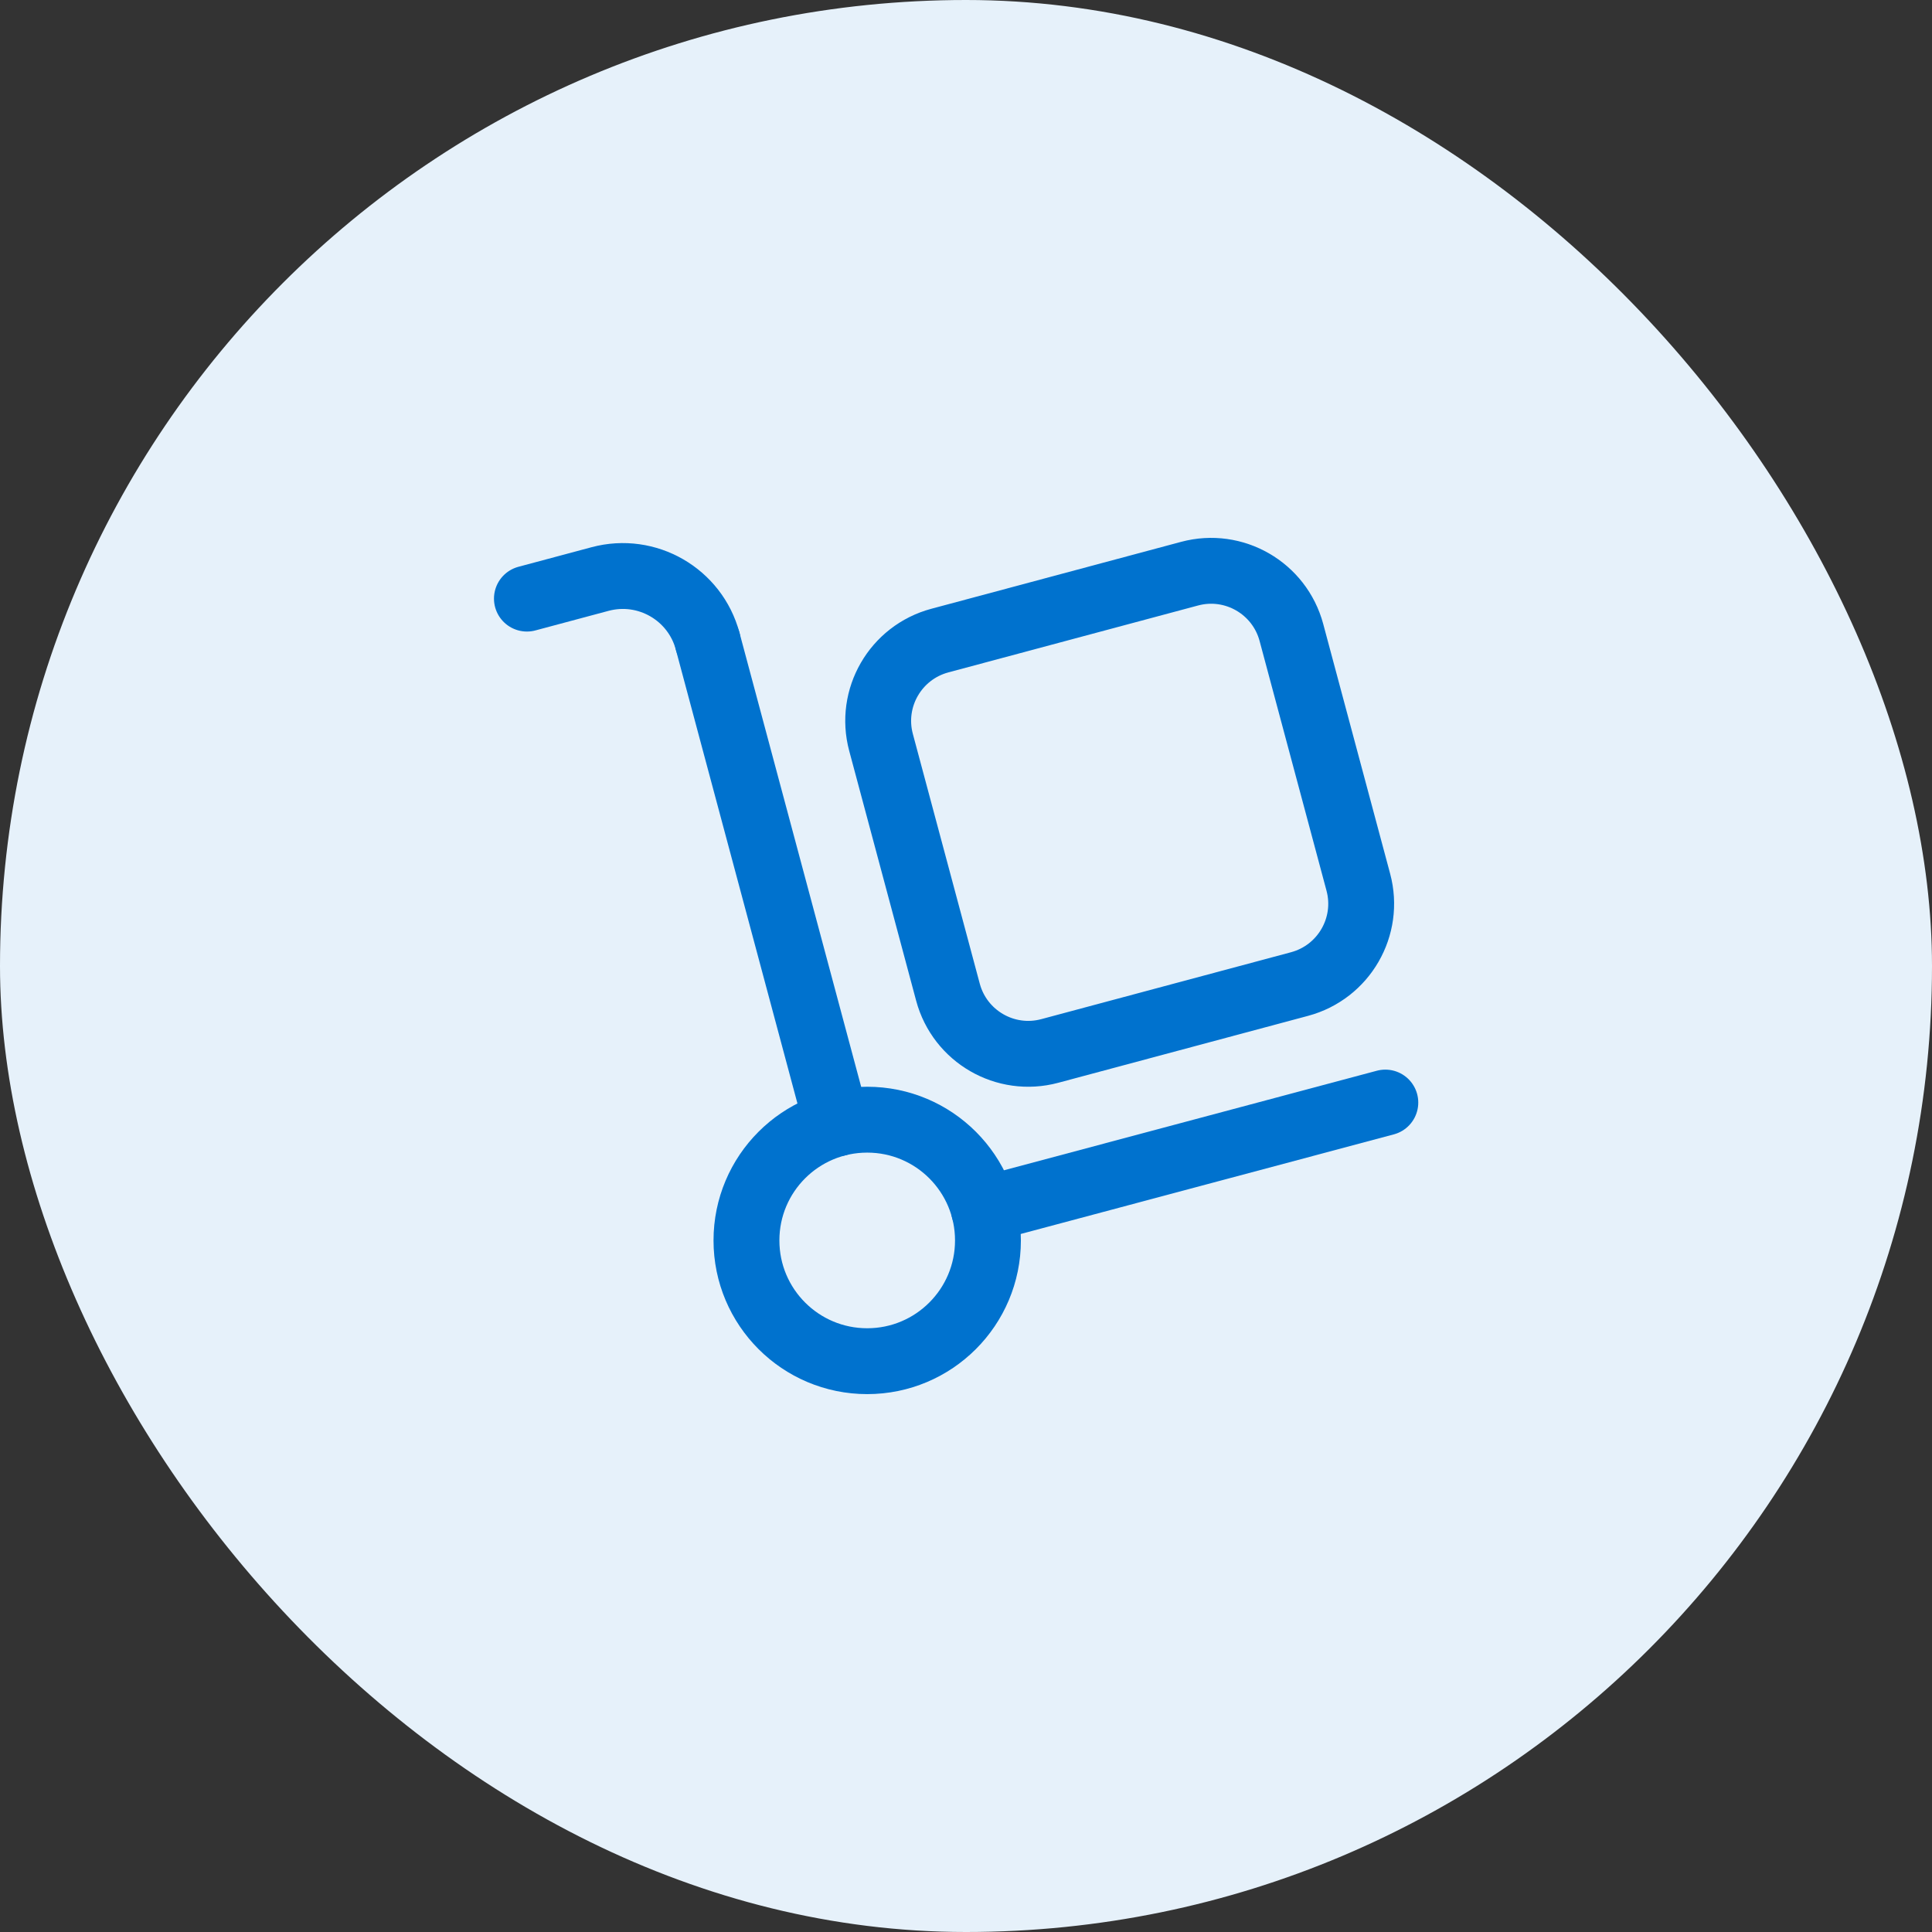
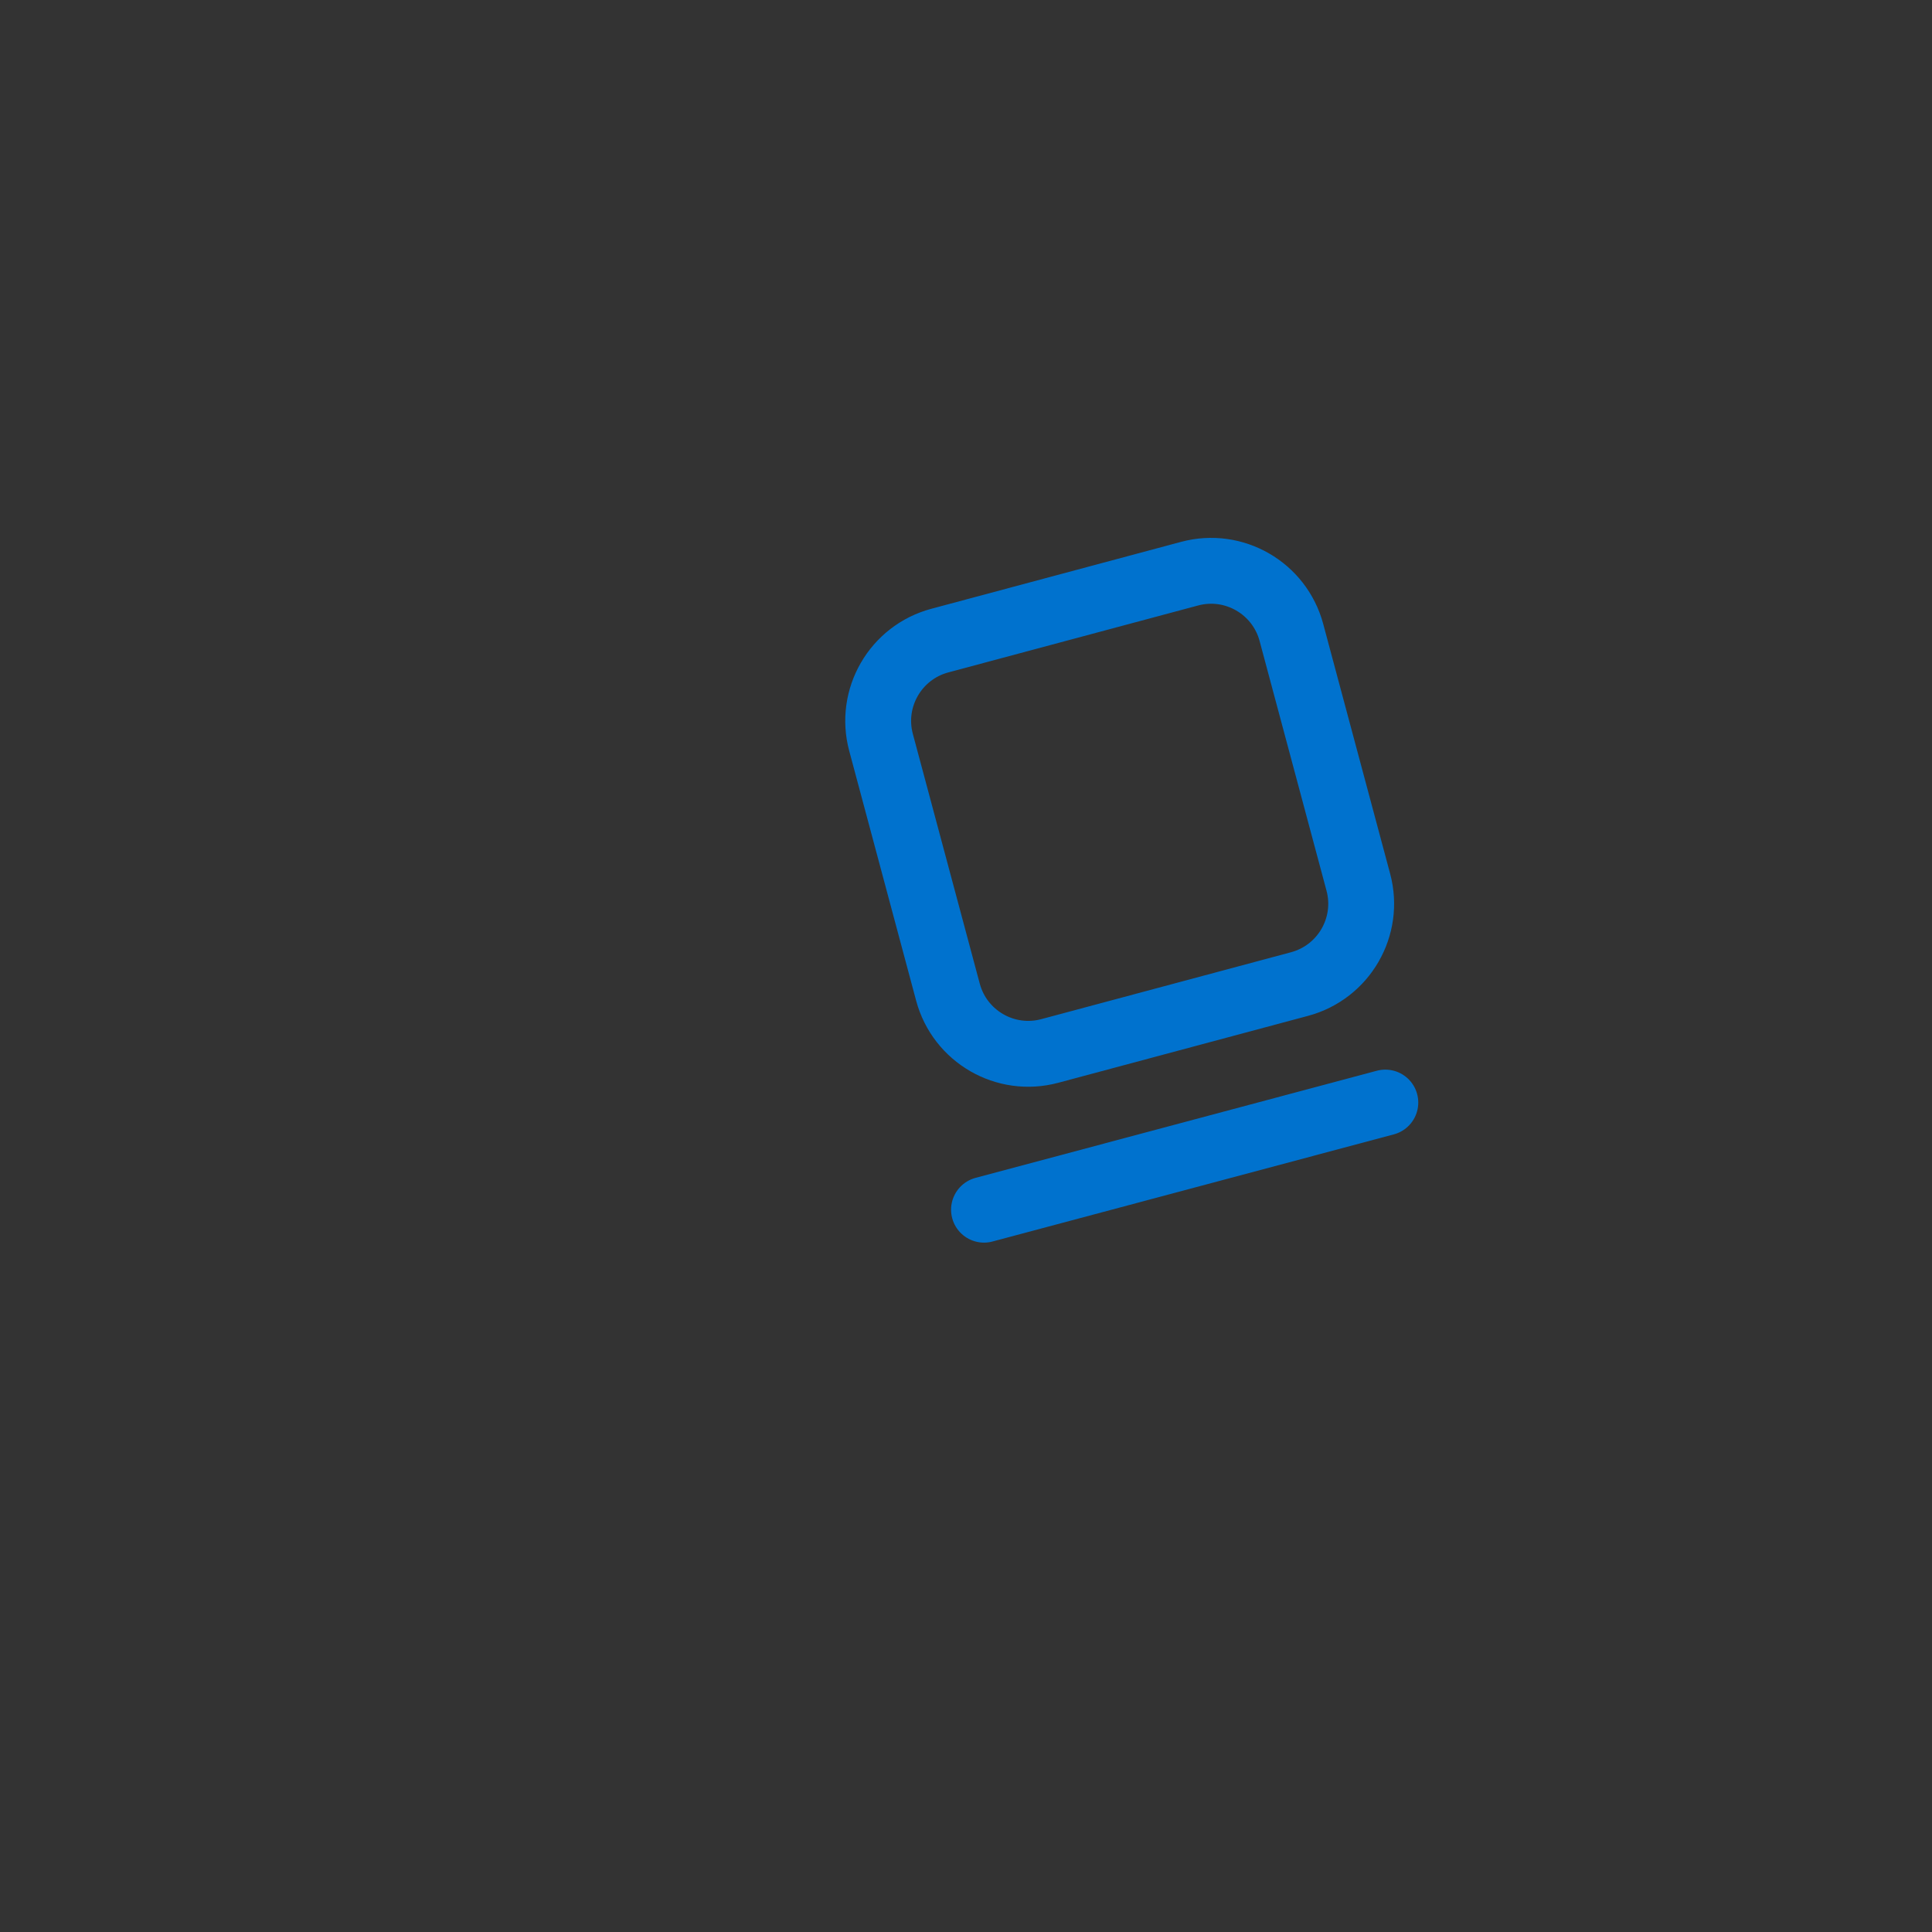
<svg xmlns="http://www.w3.org/2000/svg" width="44" height="44" viewBox="0 0 44 44" fill="none">
  <rect x="0" y="0" width="44" height="44" fill="#333333" stroke="none" />
-   <rect width="44" height="44" rx="22" fill="#E6F1FA" />
  <path fill-rule="evenodd" clip-rule="evenodd" d="M29.596 22.411L23.908 23.935C22.898 24.206 21.86 23.606 21.589 22.596L20.065 16.908C19.794 15.898 20.394 14.86 21.404 14.589L27.092 13.065C28.102 12.794 29.14 13.394 29.411 14.404L30.935 20.092C31.206 21.102 30.606 22.14 29.596 22.411V22.411Z" stroke="#0072CE" stroke-width="1.5" stroke-linecap="round" stroke-linejoin="round" />
-   <path fill-rule="evenodd" clip-rule="evenodd" d="M19.75 31C21.269 31 22.5 29.769 22.5 28.25C22.5 26.731 21.269 25.5 19.75 25.5C18.231 25.5 17 26.731 17 28.25C17 29.769 18.231 31 19.75 31Z" stroke="#0072CE" stroke-width="1.5" stroke-linecap="round" stroke-linejoin="round" />
-   <path d="M12 13.633L13.666 13.187C14.733 12.901 15.83 13.534 16.116 14.601" stroke="#0072CE" stroke-width="1.5" stroke-linecap="round" stroke-linejoin="round" />
-   <path d="M16.116 14.601L19.06 25.587" stroke="#0072CE" stroke-width="1.5" stroke-linecap="round" stroke-linejoin="round" />
  <path d="M31.55 25.11L22.41 27.55" stroke="#0072CE" stroke-width="1.5" stroke-linecap="round" stroke-linejoin="round" />
</svg>